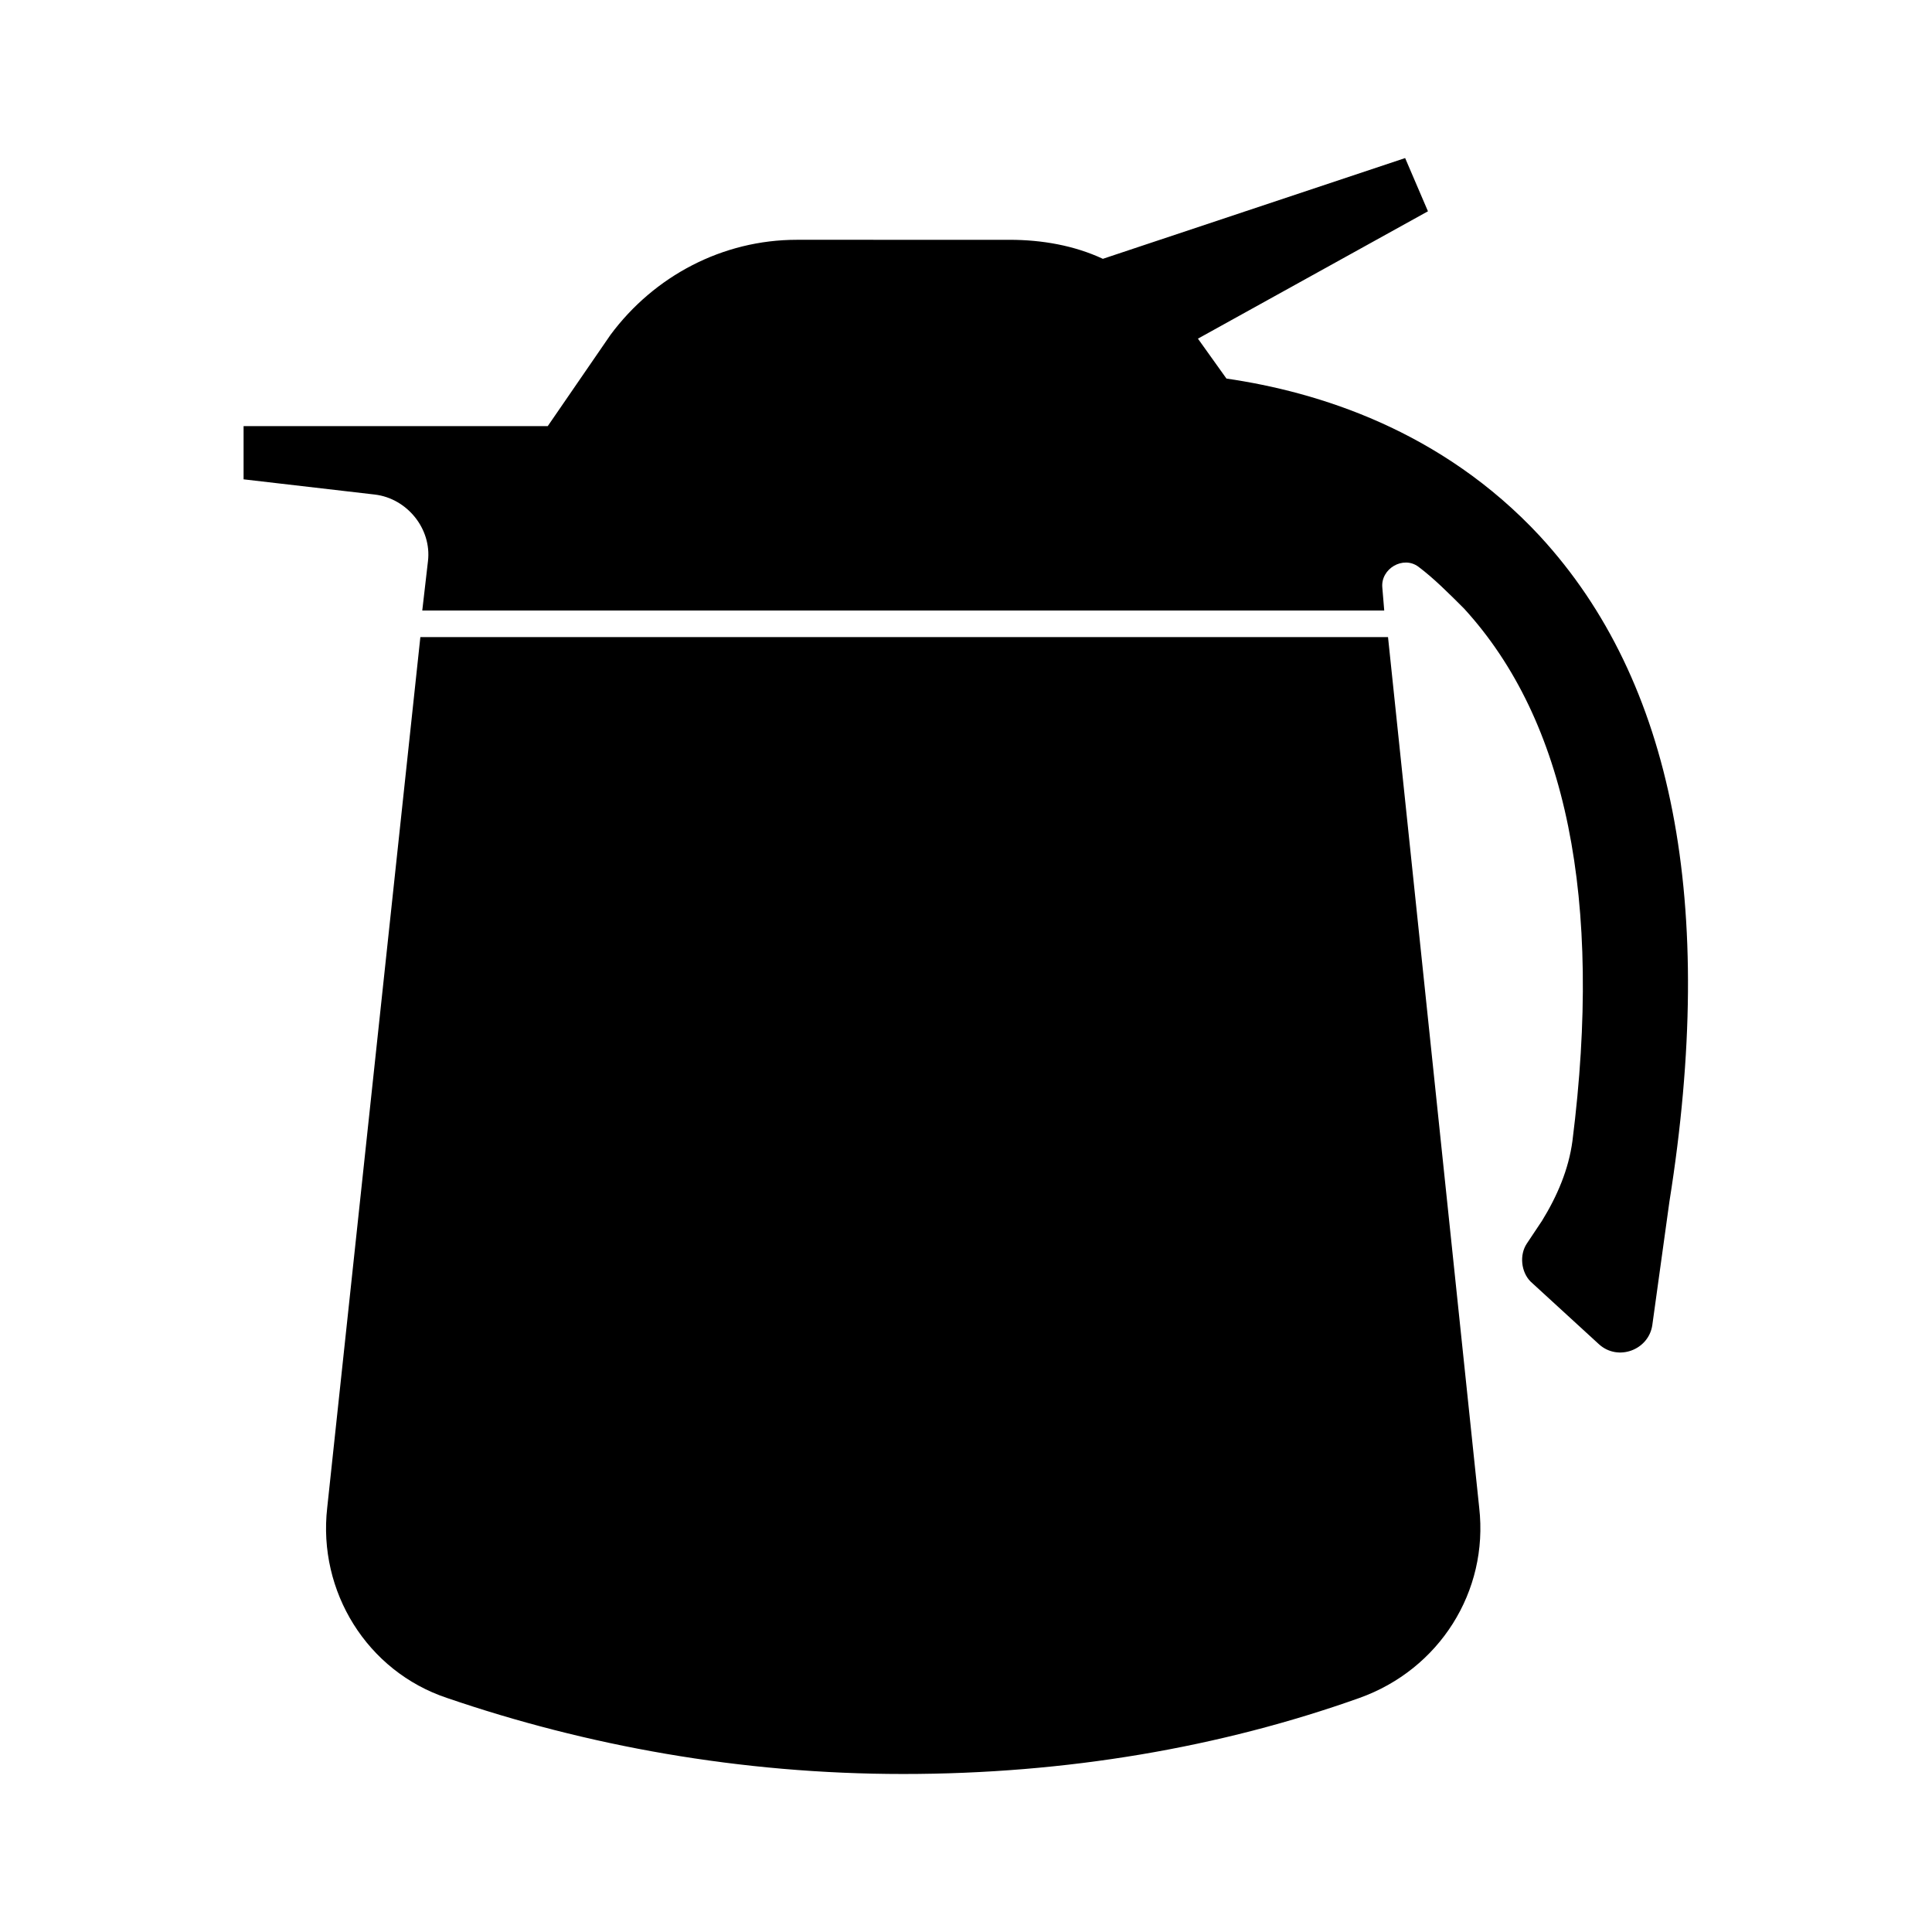
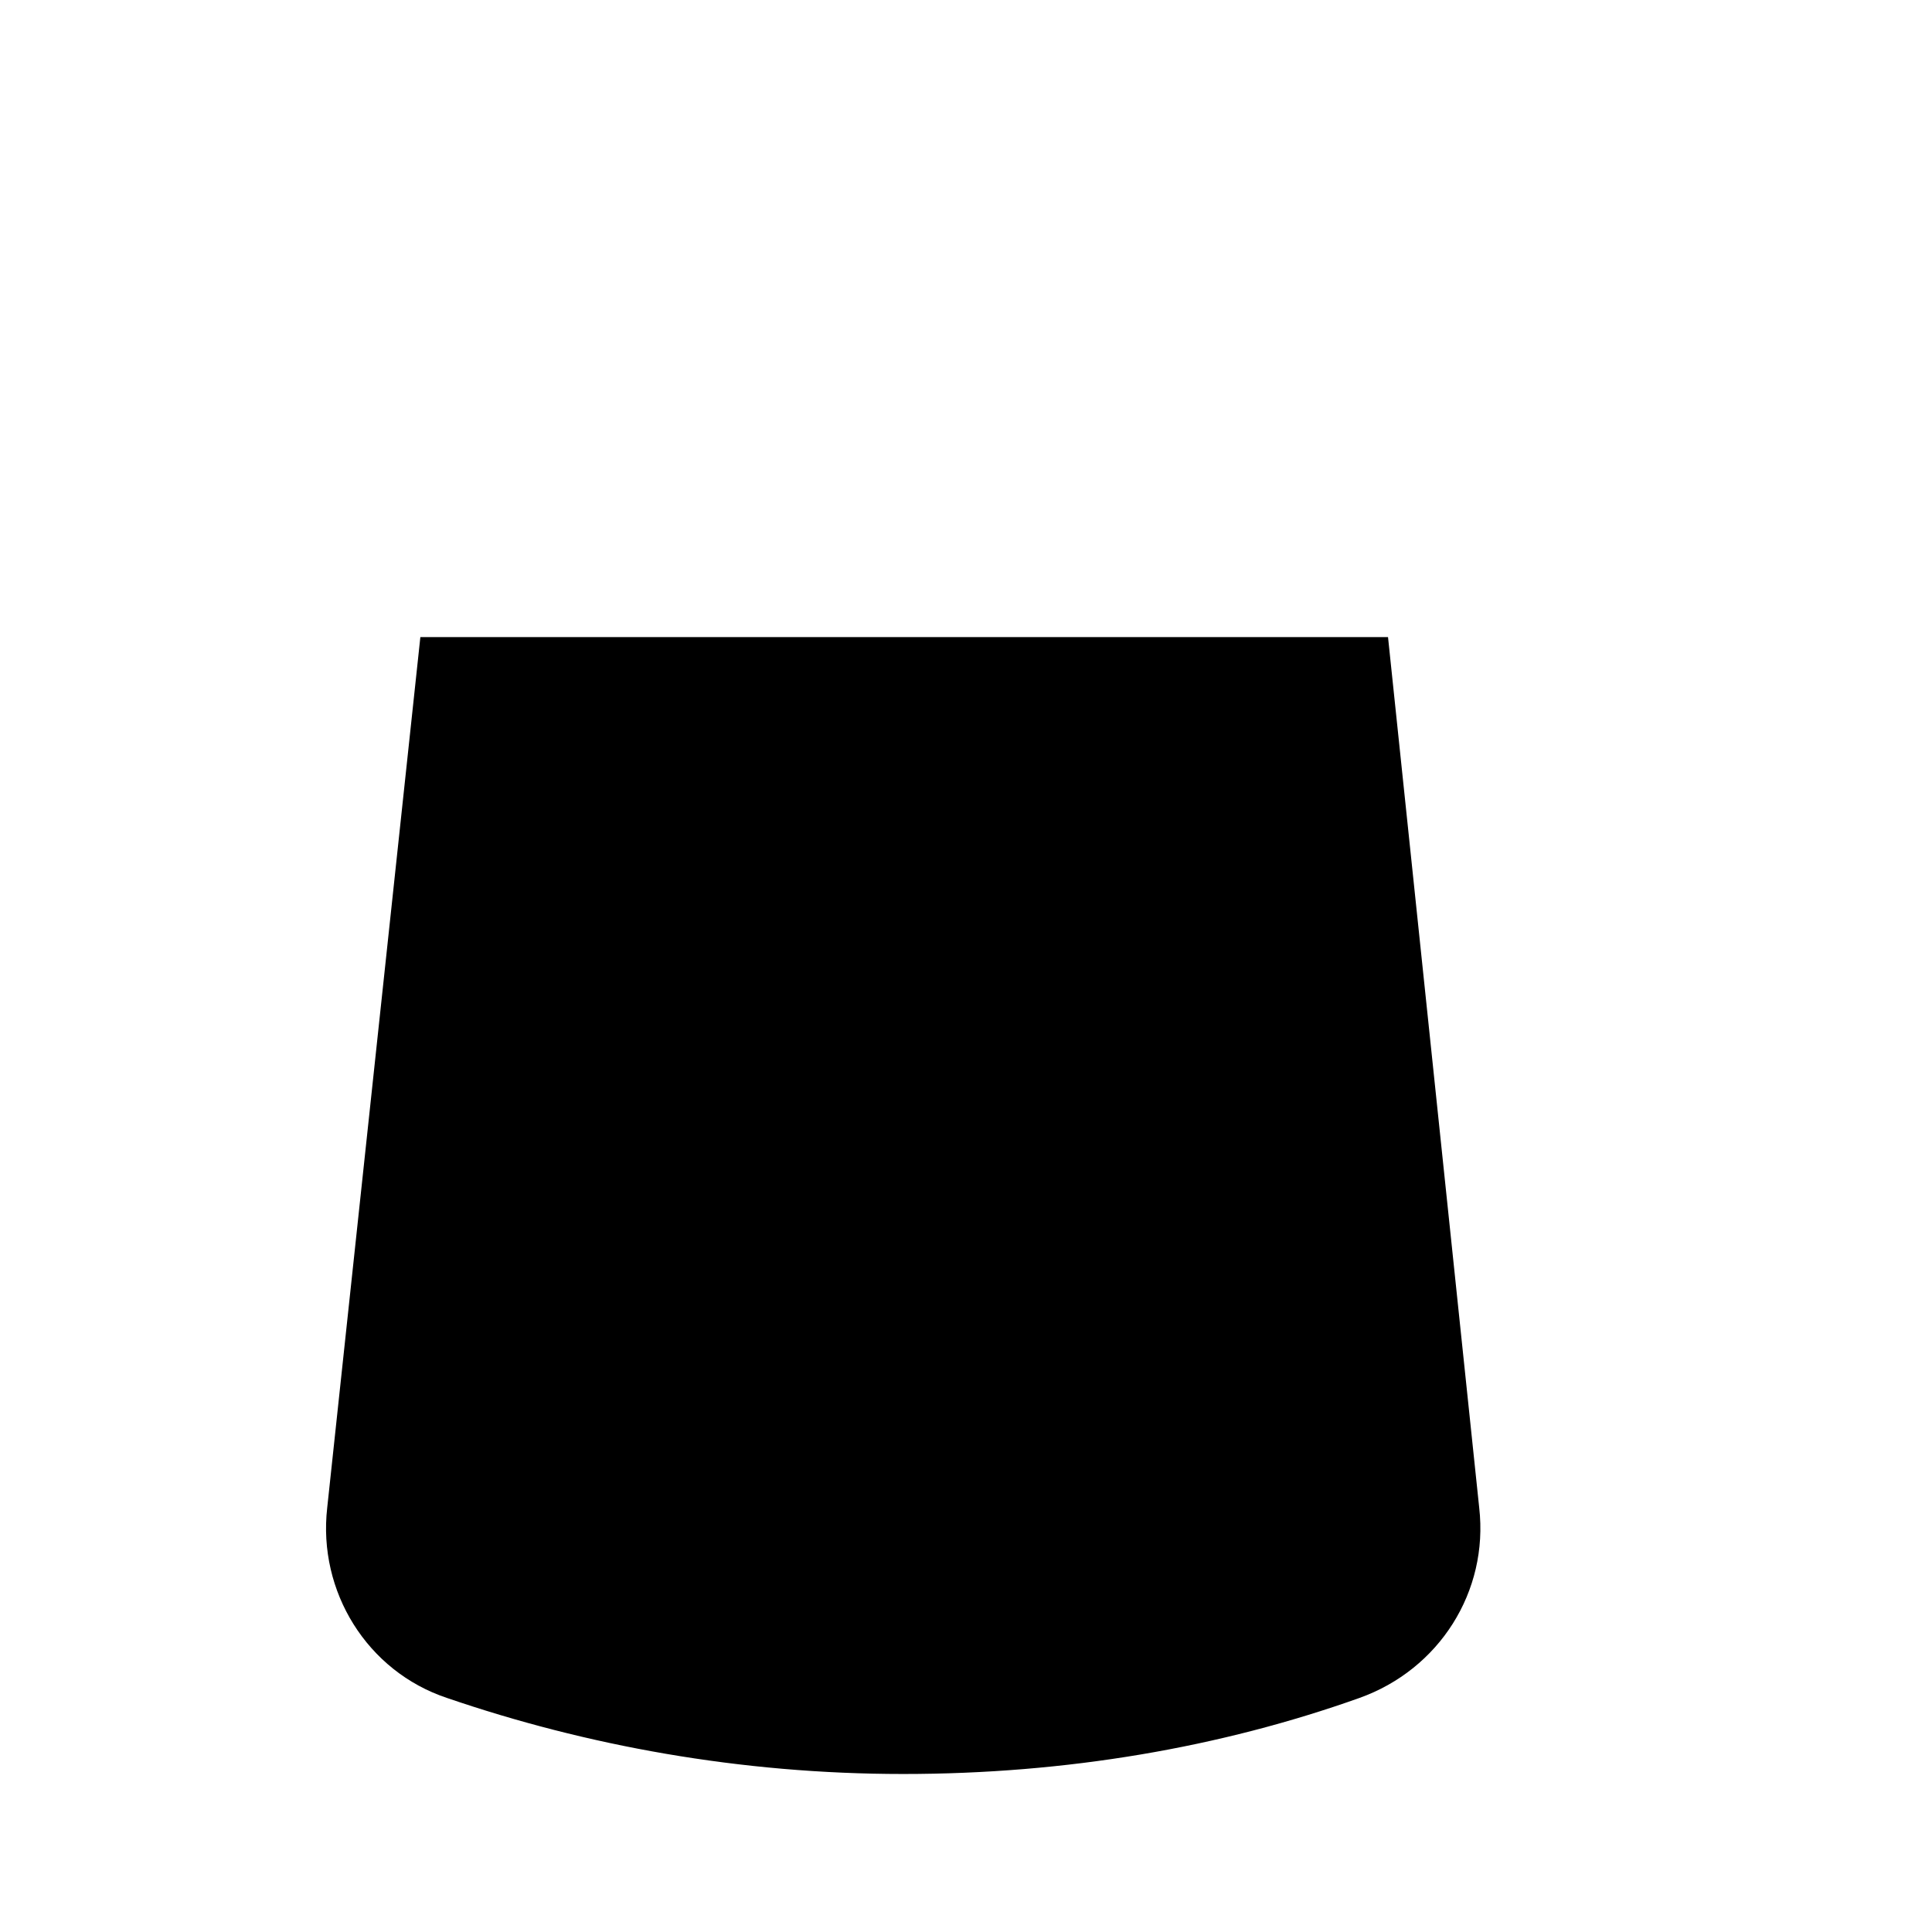
<svg xmlns="http://www.w3.org/2000/svg" fill="#000000" width="800px" height="800px" version="1.1" viewBox="144 144 512 512">
  <g>
-     <path d="m511.84 312.84h-256.44l-24.688 230.75c-2.519 22.168 10.578 43.328 31.738 50.383 36.777 12.594 77.586 20.152 120.91 20.152s84.137-7.055 120.91-20.152c21.16-7.559 34.258-28.215 31.738-50.383z" />
-     <path d="m552.15 286.14c-26.199-28.215-58.945-38.289-83.129-41.816l-7.559-10.578 60.961-33.754-6.047-14.105-80.105 26.703c-7.559-3.527-16.121-5.039-24.688-5.039l-56.422-0.004c-19.648 0-37.785 9.574-49.375 25.191l-16.625 24.184h-80.609v14.105l34.762 4.031c8.566 1.008 15.113 9.07 14.105 17.633l-1.512 13.098h254.93l-0.504-6.047c-0.504-5.039 5.543-8.566 9.574-5.543 4.031 3.023 8.062 7.055 12.09 11.082 27.207 29.727 36.777 77.082 28.719 141.07-1.008 7.559-4.031 14.609-8.062 21.16l-4.031 6.047c-2.016 3.023-1.512 7.559 1.008 10.078l18.137 16.625c5.039 4.535 13.098 1.512 14.105-5.039l4.535-32.746c12.598-79.098 1.008-138.04-34.258-176.33z" />
+     <path d="m511.84 312.84h-256.44l-24.688 230.75c-2.519 22.168 10.578 43.328 31.738 50.383 36.777 12.594 77.586 20.152 120.91 20.152s84.137-7.055 120.91-20.152c21.16-7.559 34.258-28.215 31.738-50.383" />
  </g>
</svg>